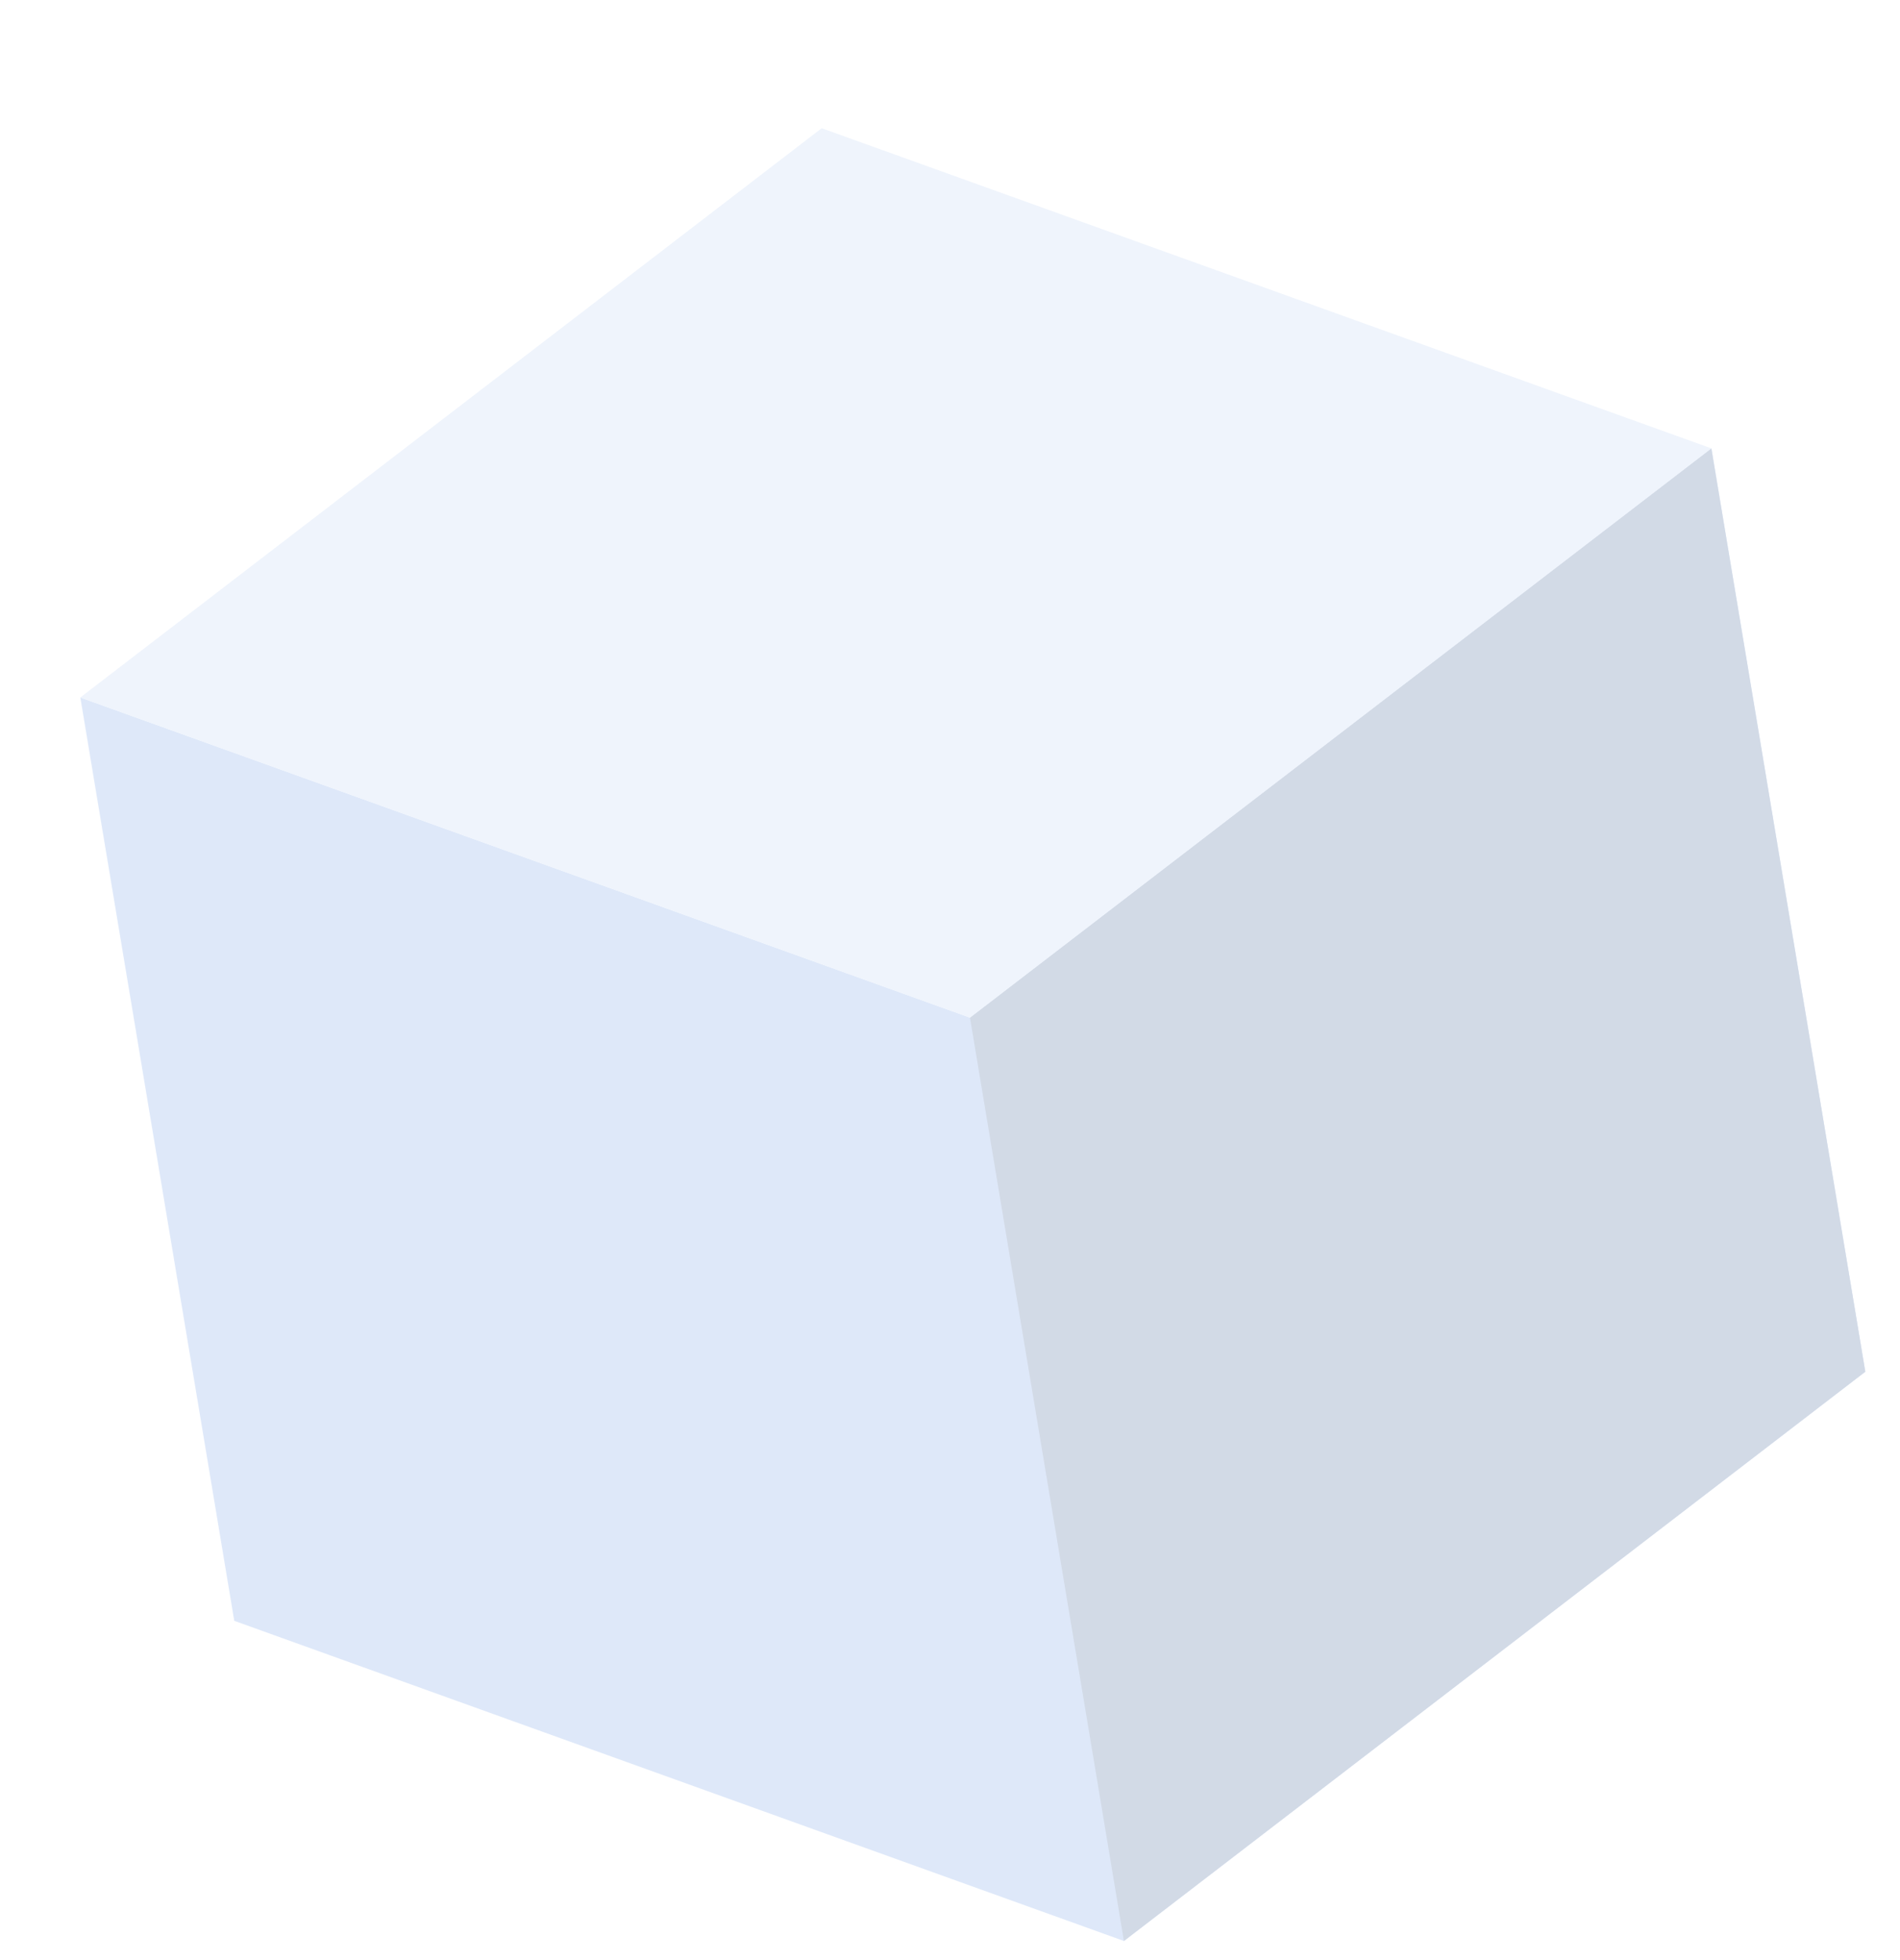
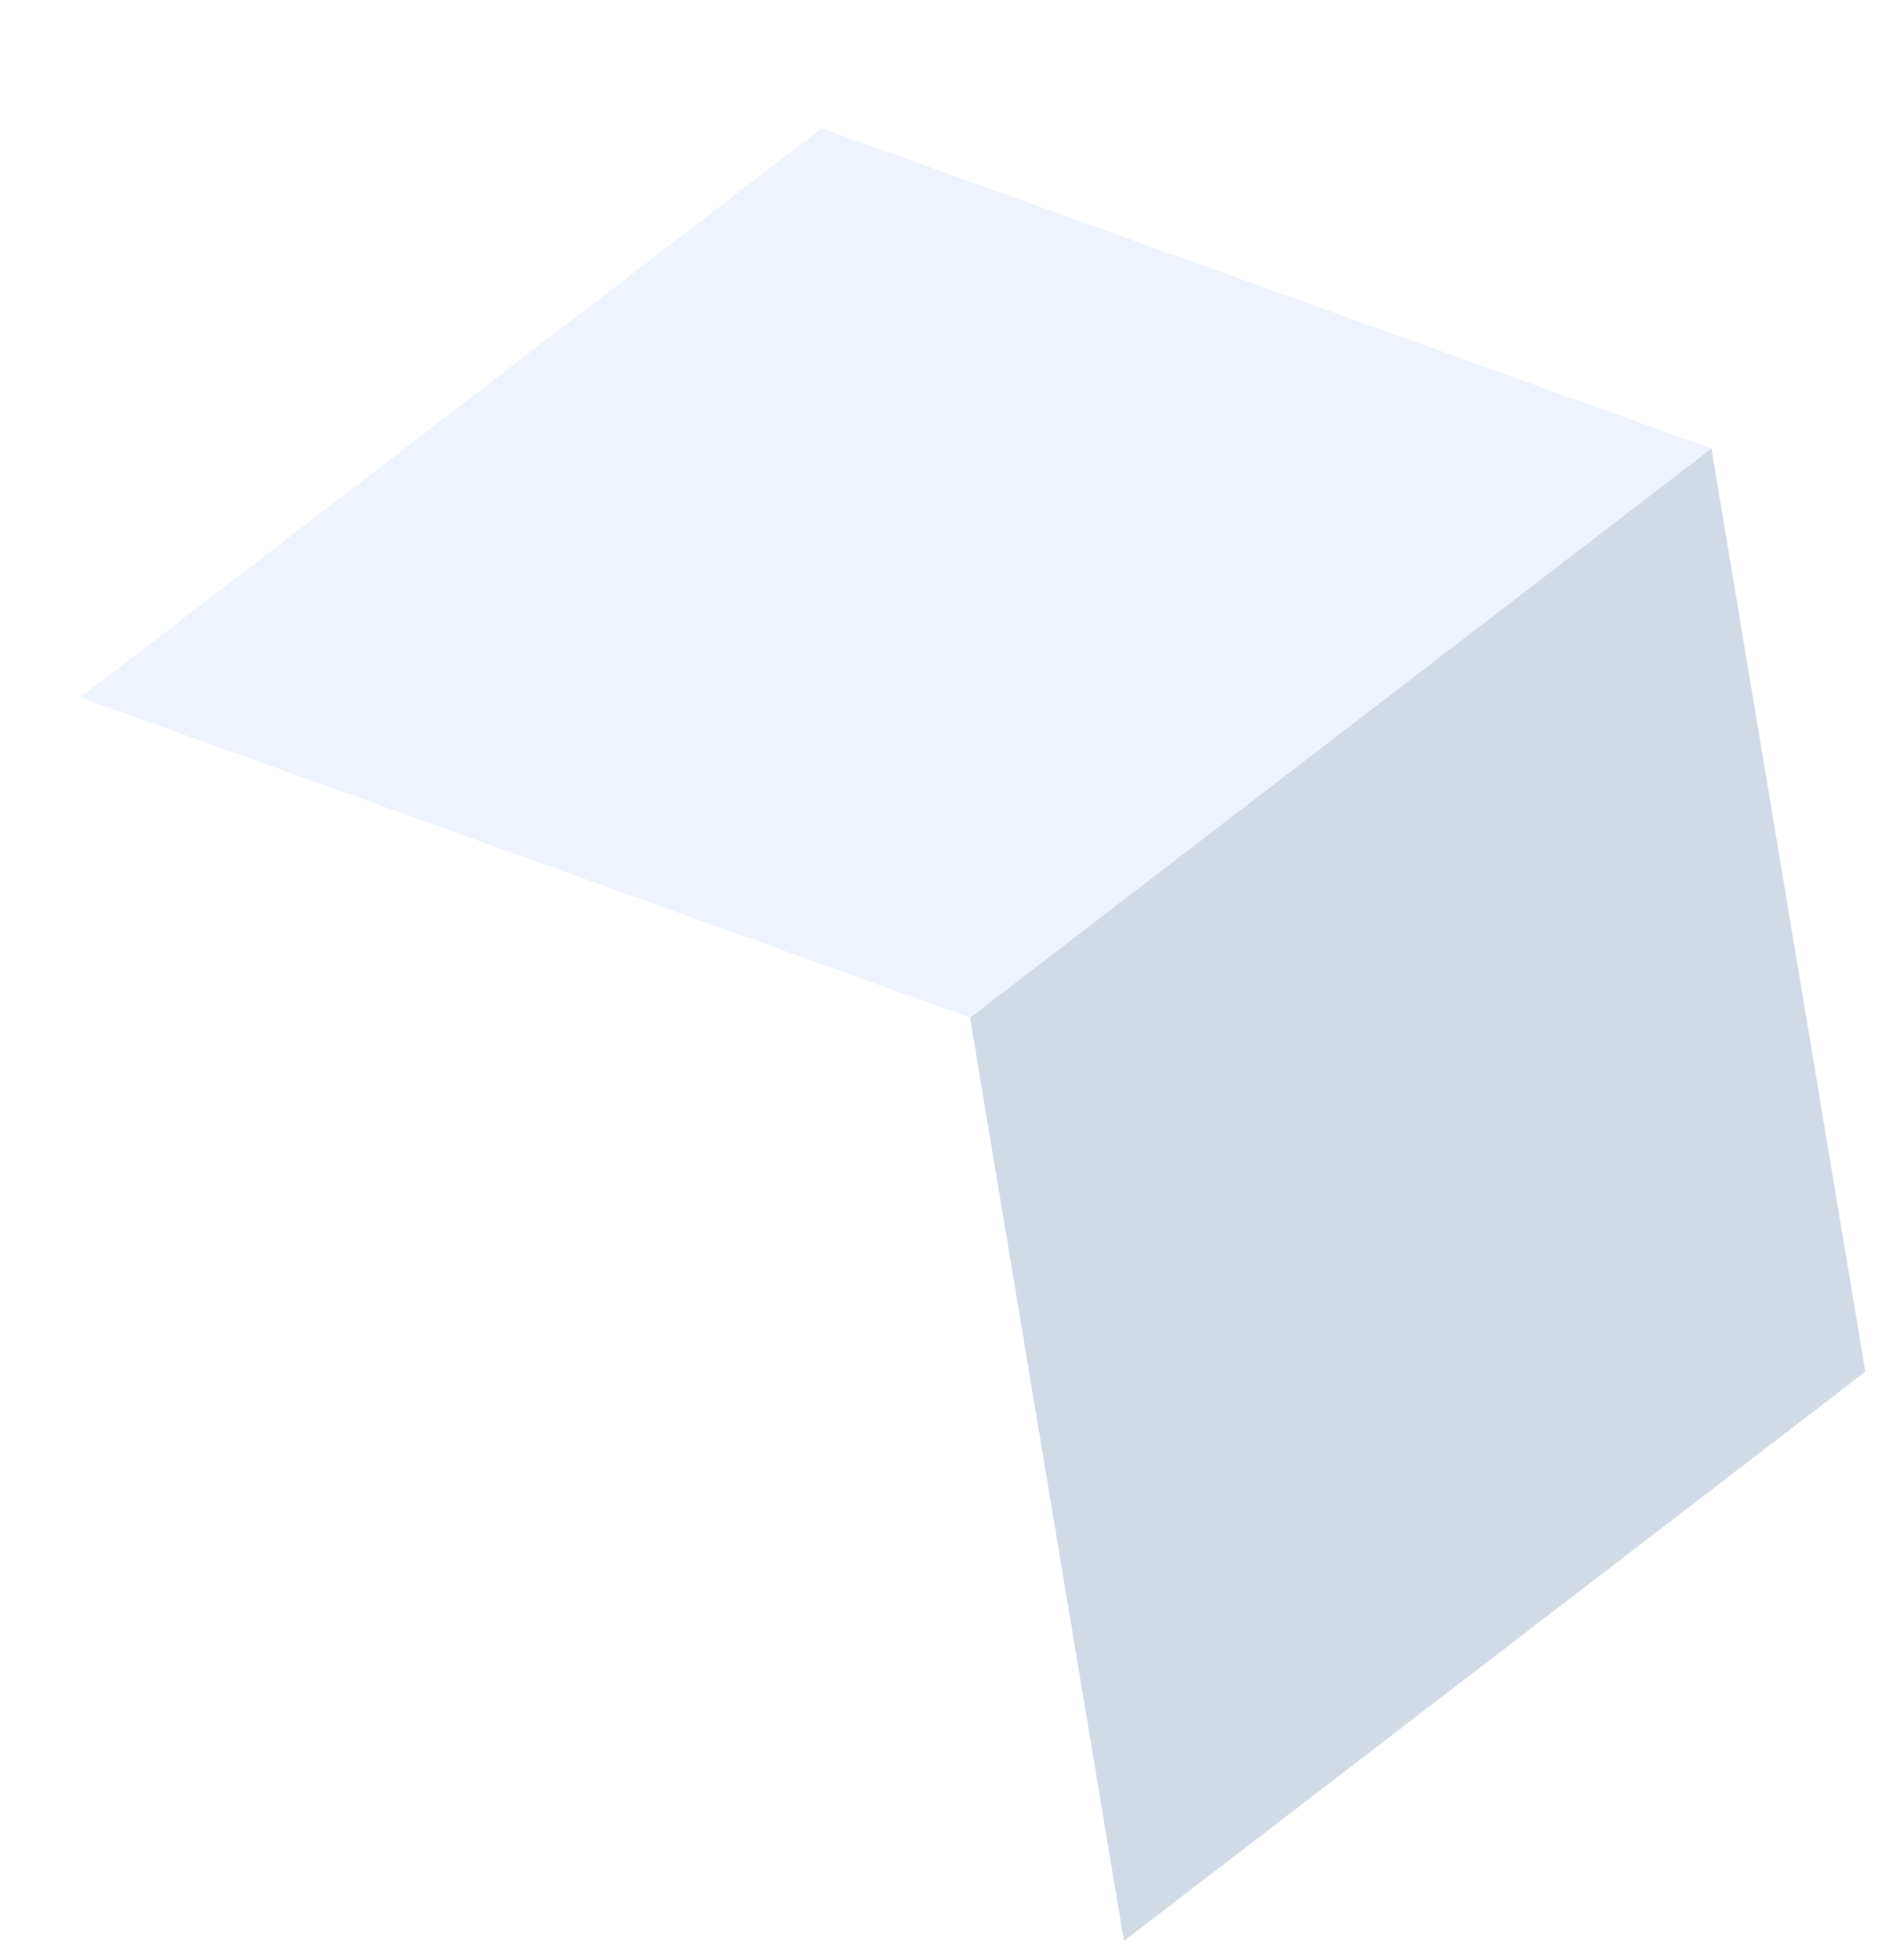
<svg xmlns="http://www.w3.org/2000/svg" width="189" height="195" viewBox="0 0 189 195" fill="none">
  <g opacity="0.2">
-     <path d="M7.989 69.38L96.489 101.227L170.238 44.601L185.551 136.454L111.802 193.081L23.303 161.233L7.989 69.38Z" fill="#5B8EE1" />
    <path d="M96.486 101.227L170.235 44.6L185.549 136.454L111.8 193.08L96.486 101.227Z" fill="#1E4482" />
    <path d="M7.988 69.383L81.737 12.757L170.237 44.604L96.487 101.231L7.988 69.383Z" fill="#ADC7F0" />
  </g>
</svg>